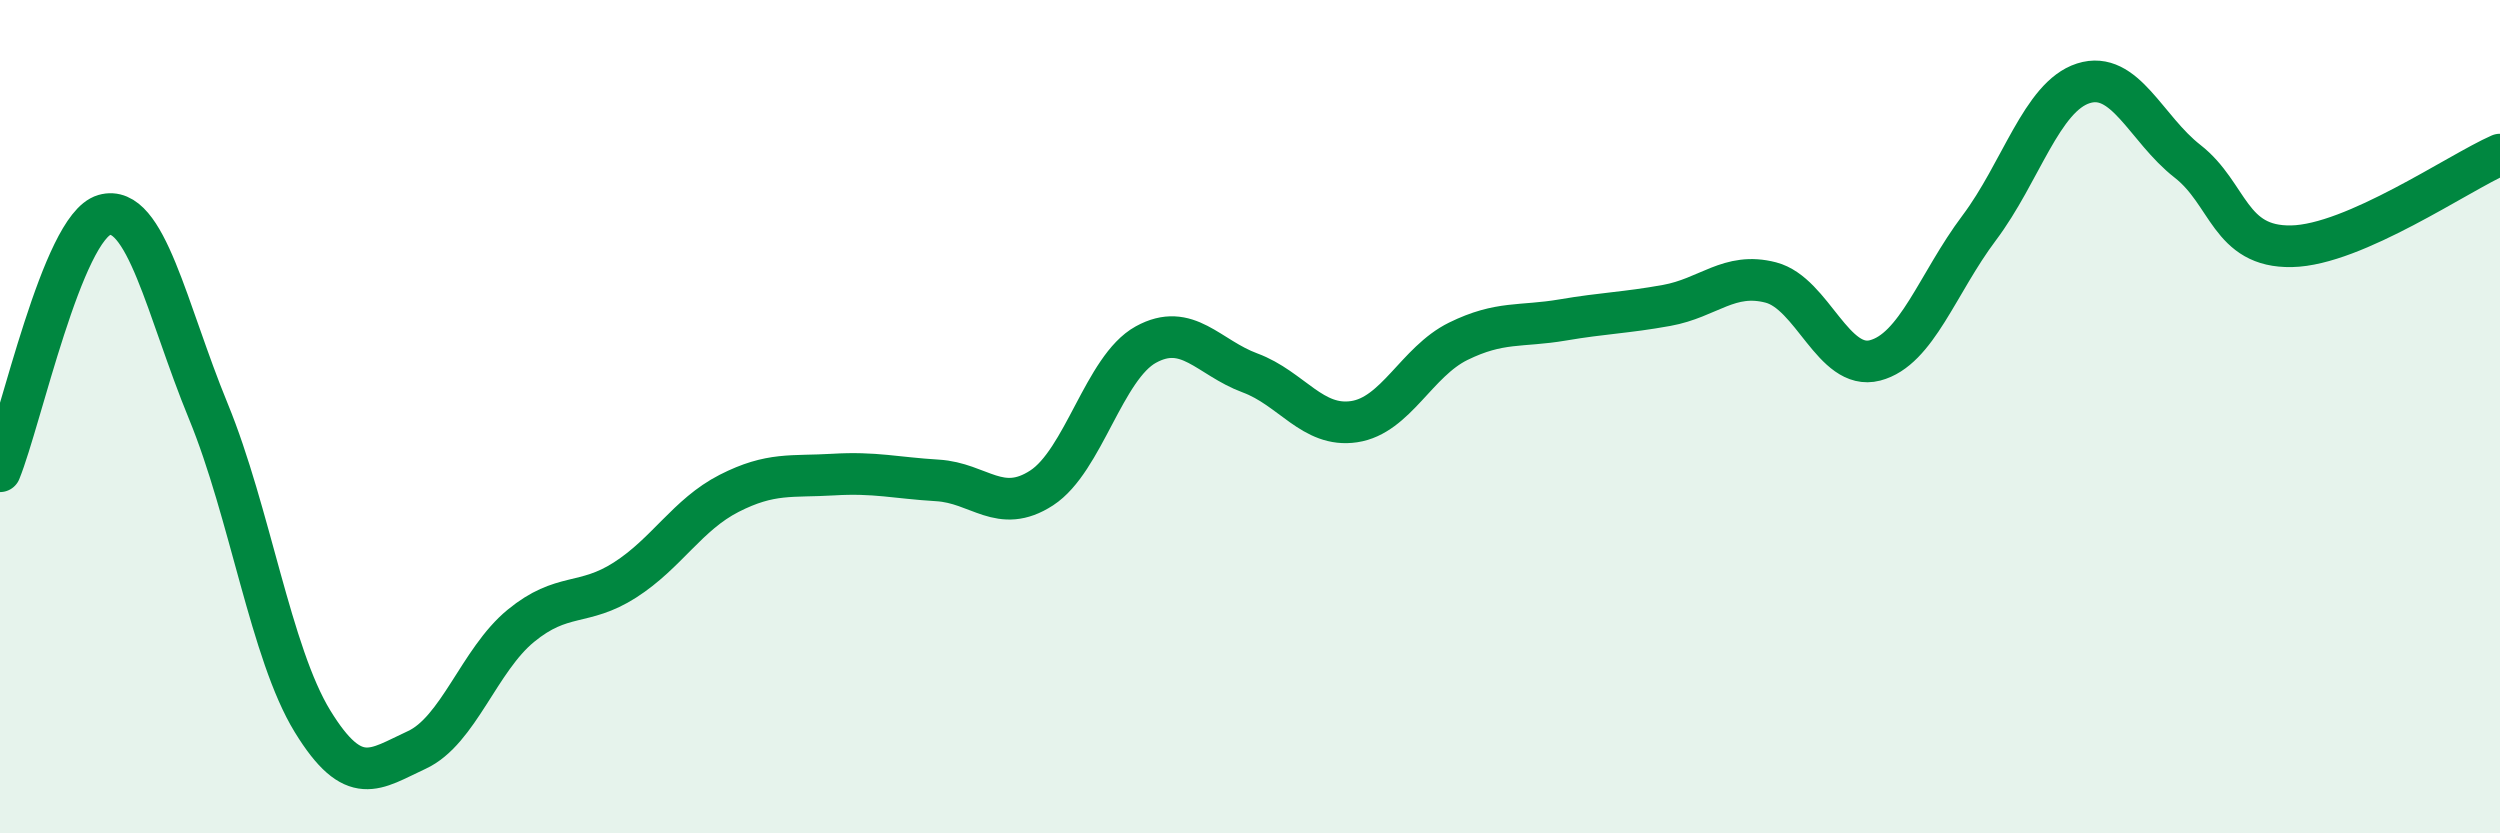
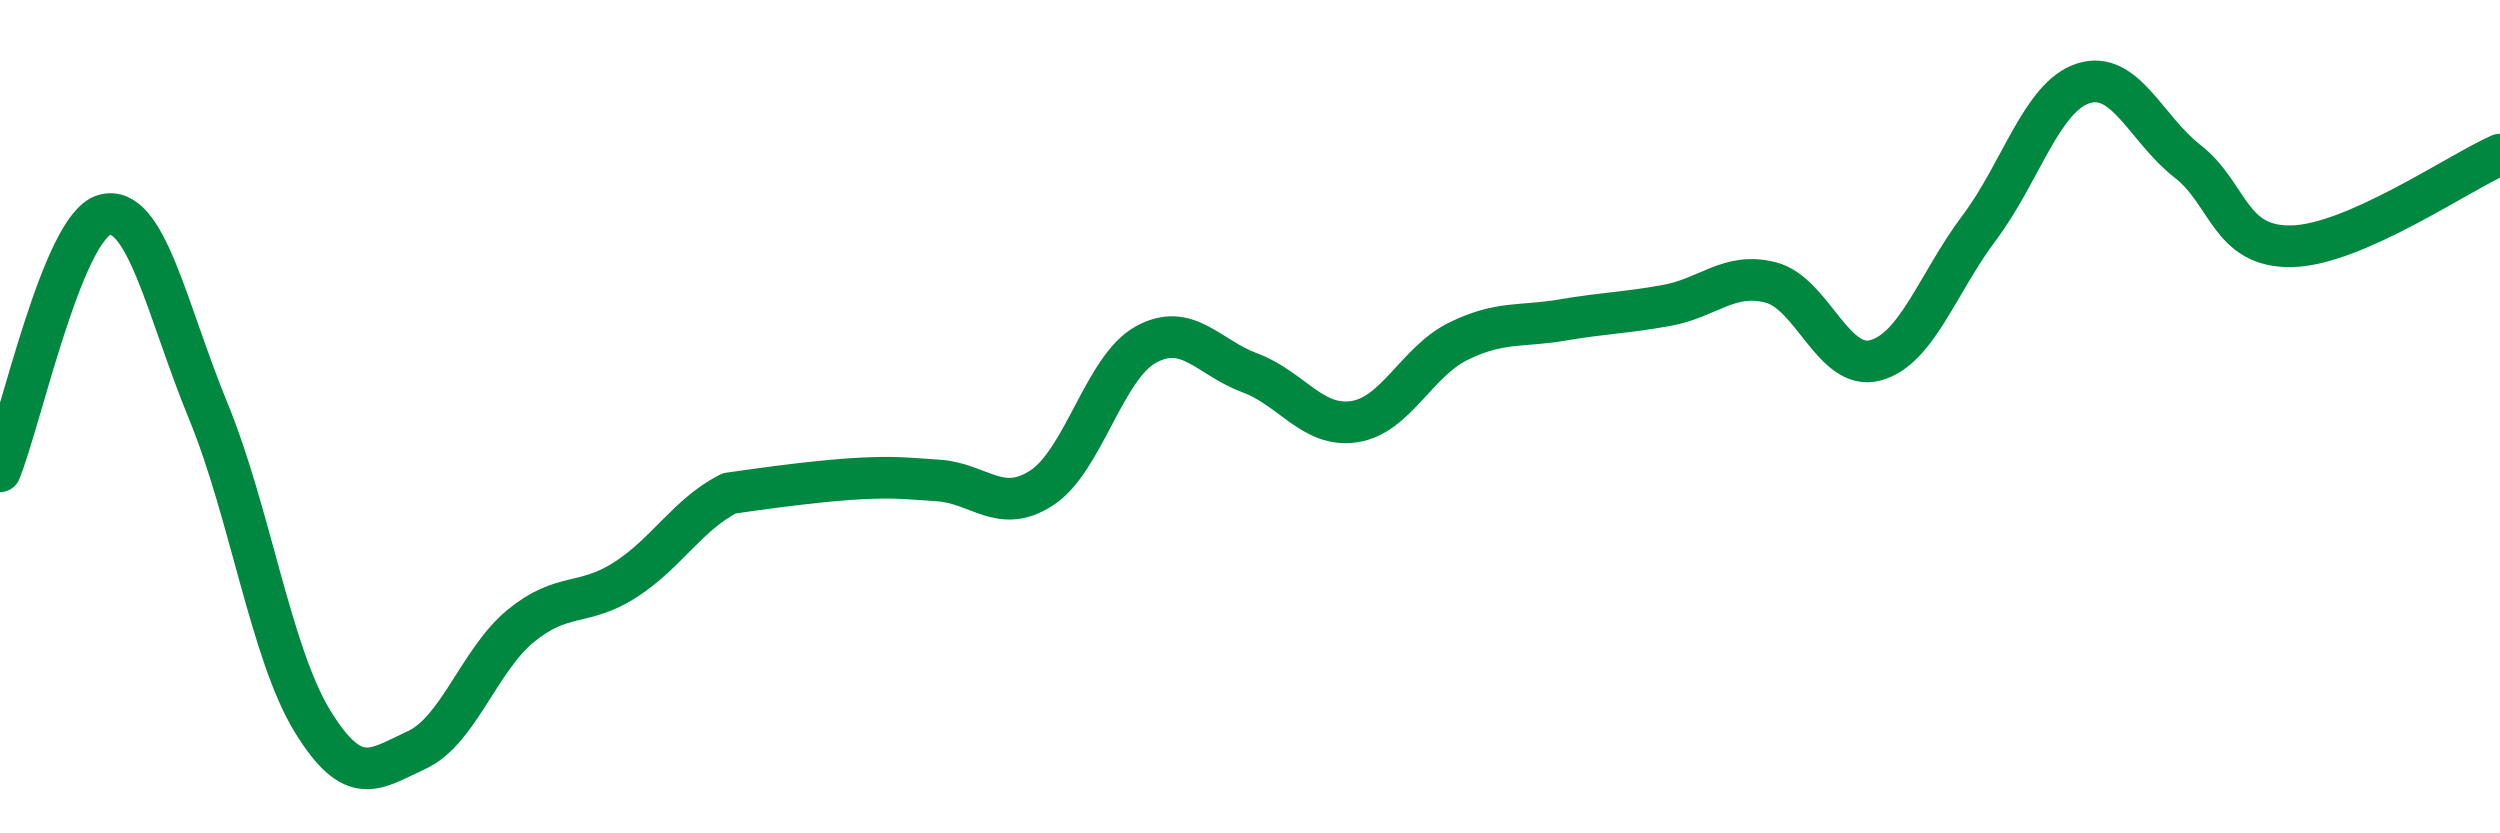
<svg xmlns="http://www.w3.org/2000/svg" width="60" height="20" viewBox="0 0 60 20">
-   <path d="M 0,11.31 C 0.5,10.08 1.5,5.45 2.5,5.16 C 3.5,4.87 4,7.44 5,9.87 C 6,12.3 6.5,15.68 7.5,17.31 C 8.5,18.94 9,18.46 10,18 C 11,17.54 11.5,15.84 12.5,15.02 C 13.5,14.2 14,14.56 15,13.92 C 16,13.28 16.5,12.35 17.5,11.84 C 18.5,11.33 19,11.45 20,11.39 C 21,11.33 21.5,11.47 22.5,11.53 C 23.5,11.59 24,12.36 25,11.71 C 26,11.06 26.5,8.82 27.5,8.27 C 28.5,7.72 29,8.58 30,8.95 C 31,9.32 31.5,10.27 32.5,10.12 C 33.5,9.97 34,8.68 35,8.19 C 36,7.7 36.5,7.85 37.5,7.68 C 38.5,7.51 39,7.51 40,7.33 C 41,7.15 41.5,6.52 42.5,6.78 C 43.5,7.04 44,8.91 45,8.65 C 46,8.39 46.5,6.8 47.5,5.47 C 48.5,4.14 49,2.32 50,2 C 51,1.68 51.5,3.09 52.5,3.87 C 53.5,4.65 53.5,5.94 55,5.91 C 56.5,5.88 59,4.15 60,3.71L60 20L0 20Z" fill="#008740" opacity="0.1" stroke-linecap="round" stroke-linejoin="round" />
-   <path d="M 0,11.31 C 0.5,10.08 1.5,5.45 2.5,5.16 C 3.5,4.87 4,7.44 5,9.87 C 6,12.3 6.5,15.68 7.5,17.31 C 8.5,18.94 9,18.46 10,18 C 11,17.54 11.5,15.84 12.5,15.02 C 13.5,14.2 14,14.56 15,13.92 C 16,13.28 16.5,12.35 17.5,11.84 C 18.5,11.33 19,11.45 20,11.39 C 21,11.33 21.5,11.47 22.5,11.53 C 23.5,11.59 24,12.36 25,11.71 C 26,11.06 26.5,8.82 27.5,8.27 C 28.5,7.72 29,8.58 30,8.95 C 31,9.32 31.5,10.27 32.5,10.12 C 33.5,9.97 34,8.68 35,8.19 C 36,7.7 36.5,7.85 37.5,7.68 C 38.5,7.51 39,7.51 40,7.33 C 41,7.15 41.5,6.52 42.5,6.78 C 43.5,7.04 44,8.91 45,8.65 C 46,8.39 46.5,6.8 47.5,5.47 C 48.5,4.14 49,2.32 50,2 C 51,1.68 51.5,3.09 52.5,3.87 C 53.5,4.65 53.5,5.94 55,5.91 C 56.5,5.88 59,4.15 60,3.71" stroke="#008740" stroke-width="1" fill="none" stroke-linecap="round" stroke-linejoin="round" />
+   <path d="M 0,11.31 C 0.5,10.08 1.5,5.45 2.5,5.16 C 3.5,4.87 4,7.44 5,9.87 C 6,12.3 6.5,15.68 7.5,17.31 C 8.5,18.94 9,18.46 10,18 C 11,17.54 11.5,15.84 12.5,15.02 C 13.5,14.2 14,14.56 15,13.92 C 16,13.28 16.5,12.35 17.5,11.84 C 21,11.33 21.5,11.47 22.5,11.53 C 23.5,11.59 24,12.36 25,11.71 C 26,11.06 26.5,8.82 27.5,8.27 C 28.5,7.72 29,8.58 30,8.95 C 31,9.32 31.5,10.27 32.5,10.12 C 33.5,9.97 34,8.68 35,8.19 C 36,7.7 36.5,7.85 37.5,7.68 C 38.5,7.51 39,7.51 40,7.33 C 41,7.15 41.5,6.52 42.5,6.78 C 43.5,7.04 44,8.91 45,8.65 C 46,8.39 46.5,6.8 47.5,5.47 C 48.5,4.14 49,2.32 50,2 C 51,1.68 51.5,3.09 52.5,3.87 C 53.5,4.65 53.5,5.94 55,5.91 C 56.5,5.88 59,4.15 60,3.71" stroke="#008740" stroke-width="1" fill="none" stroke-linecap="round" stroke-linejoin="round" />
</svg>